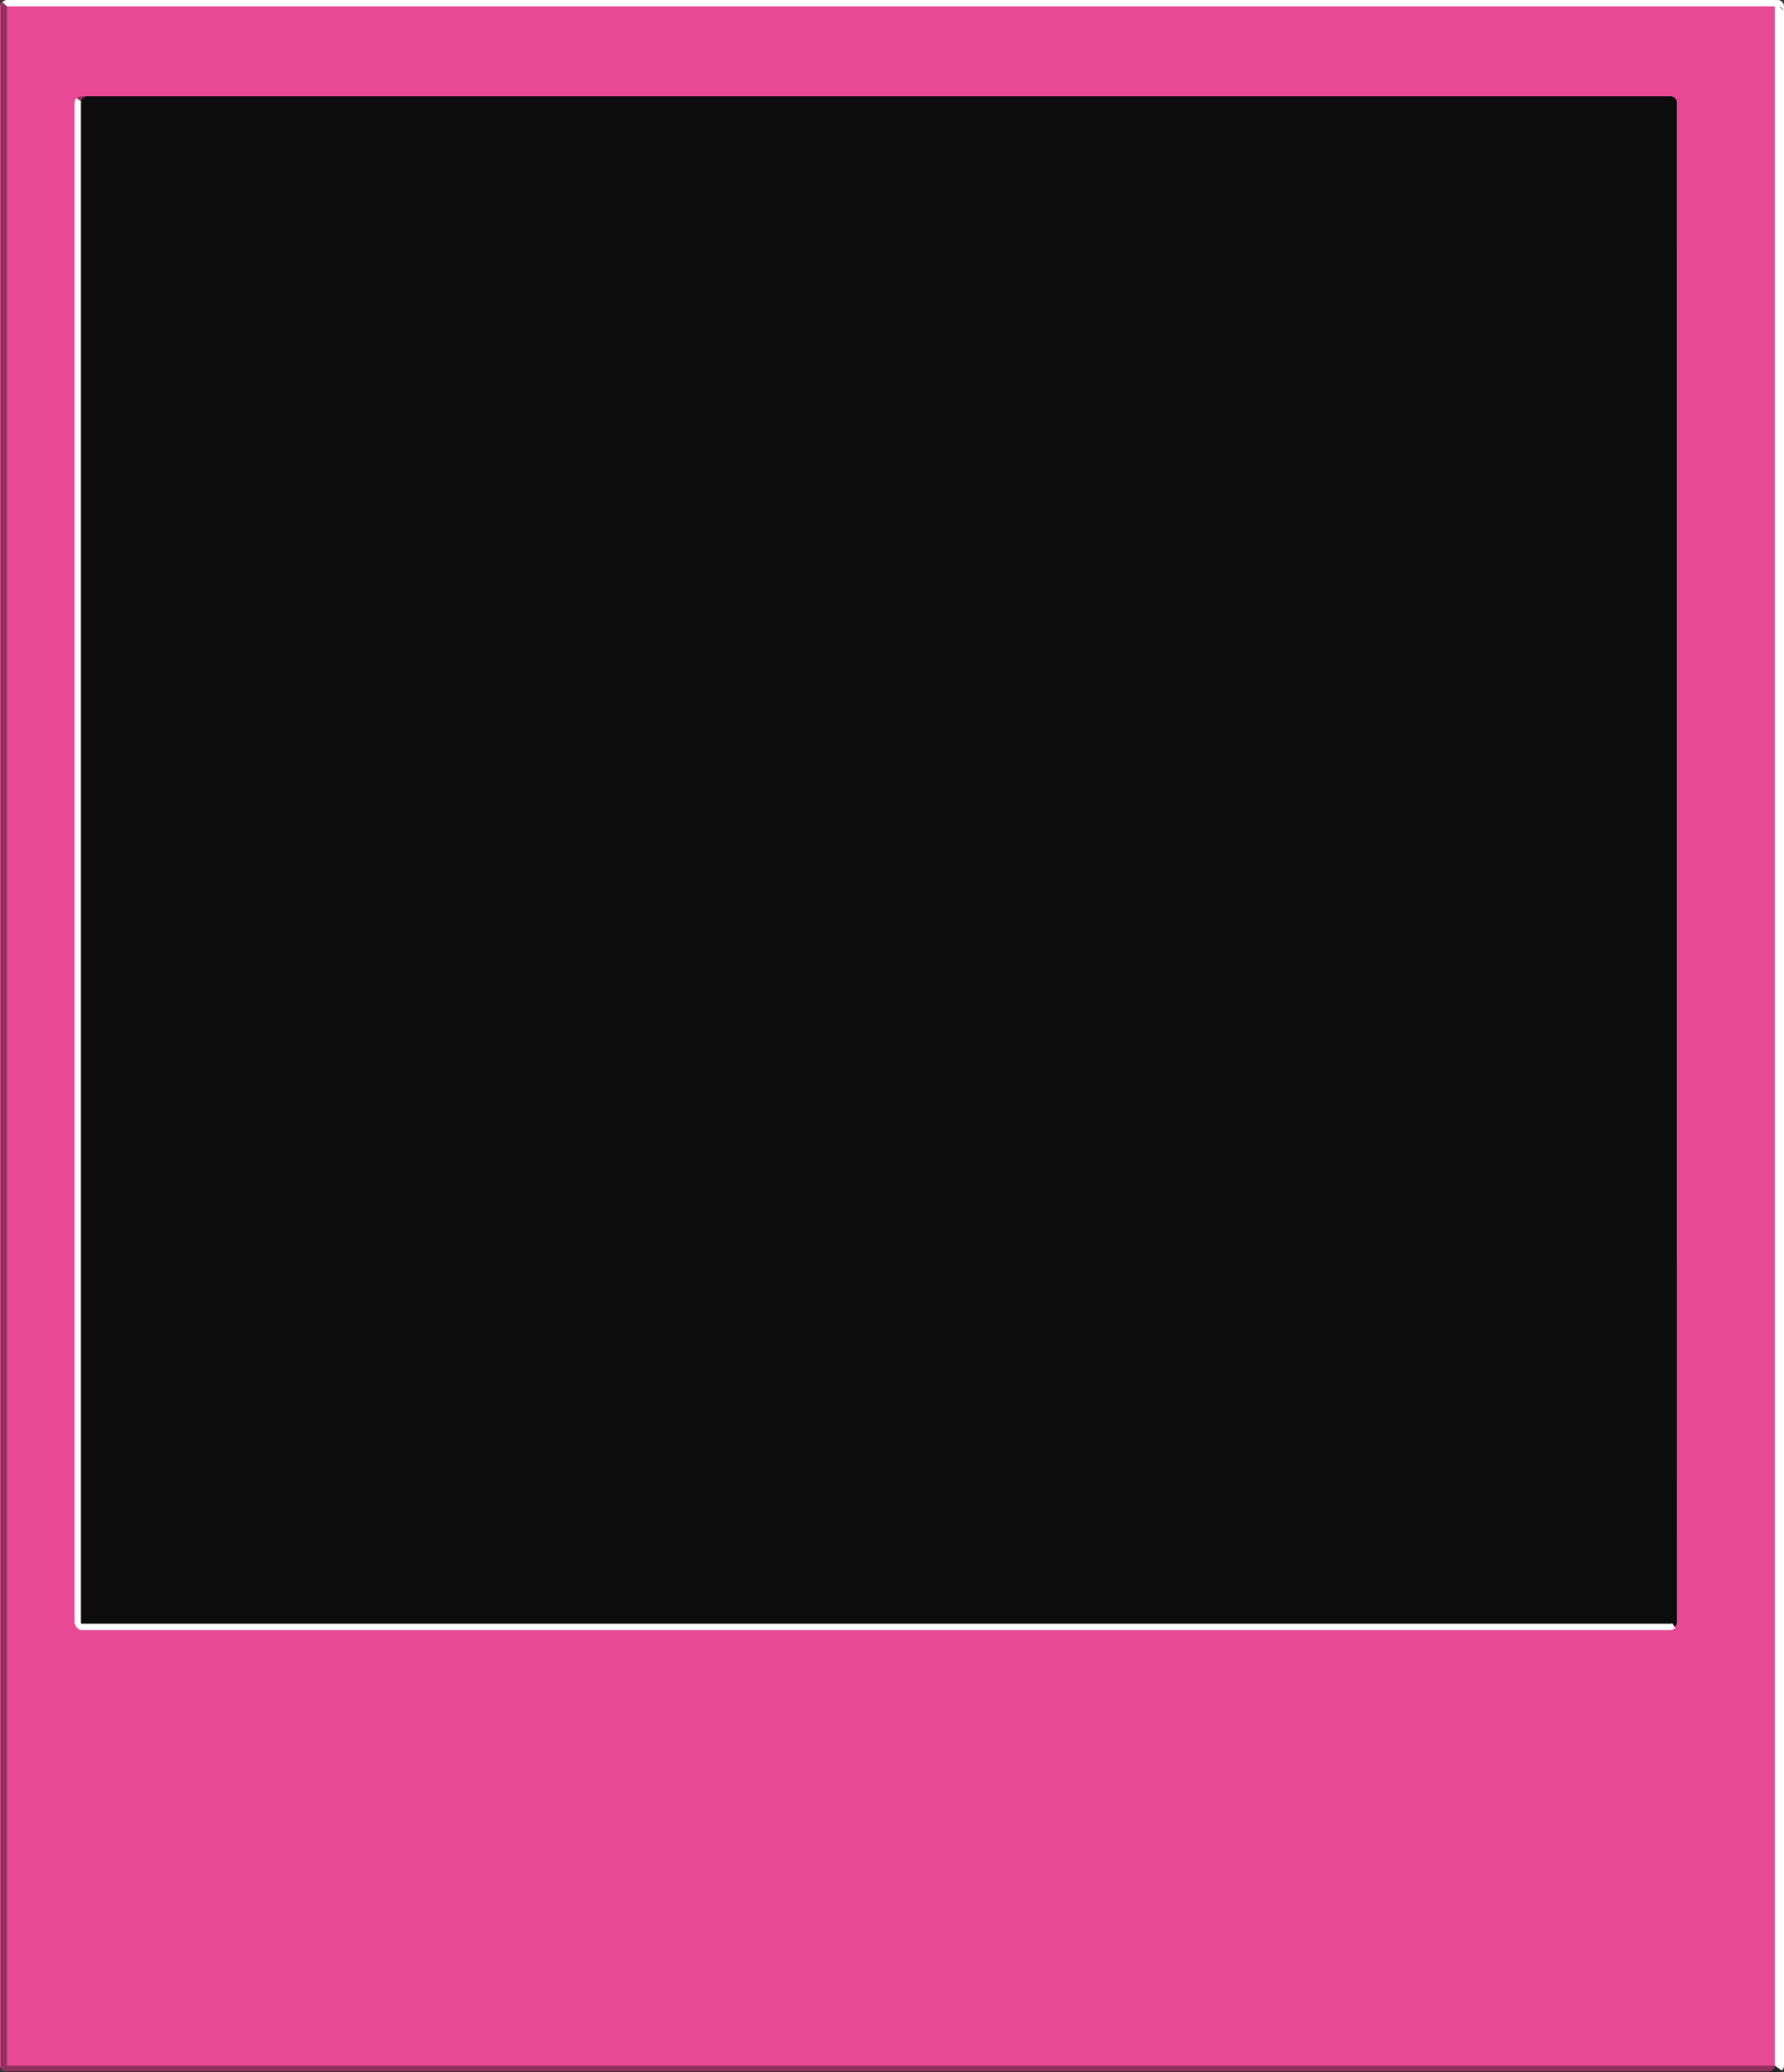
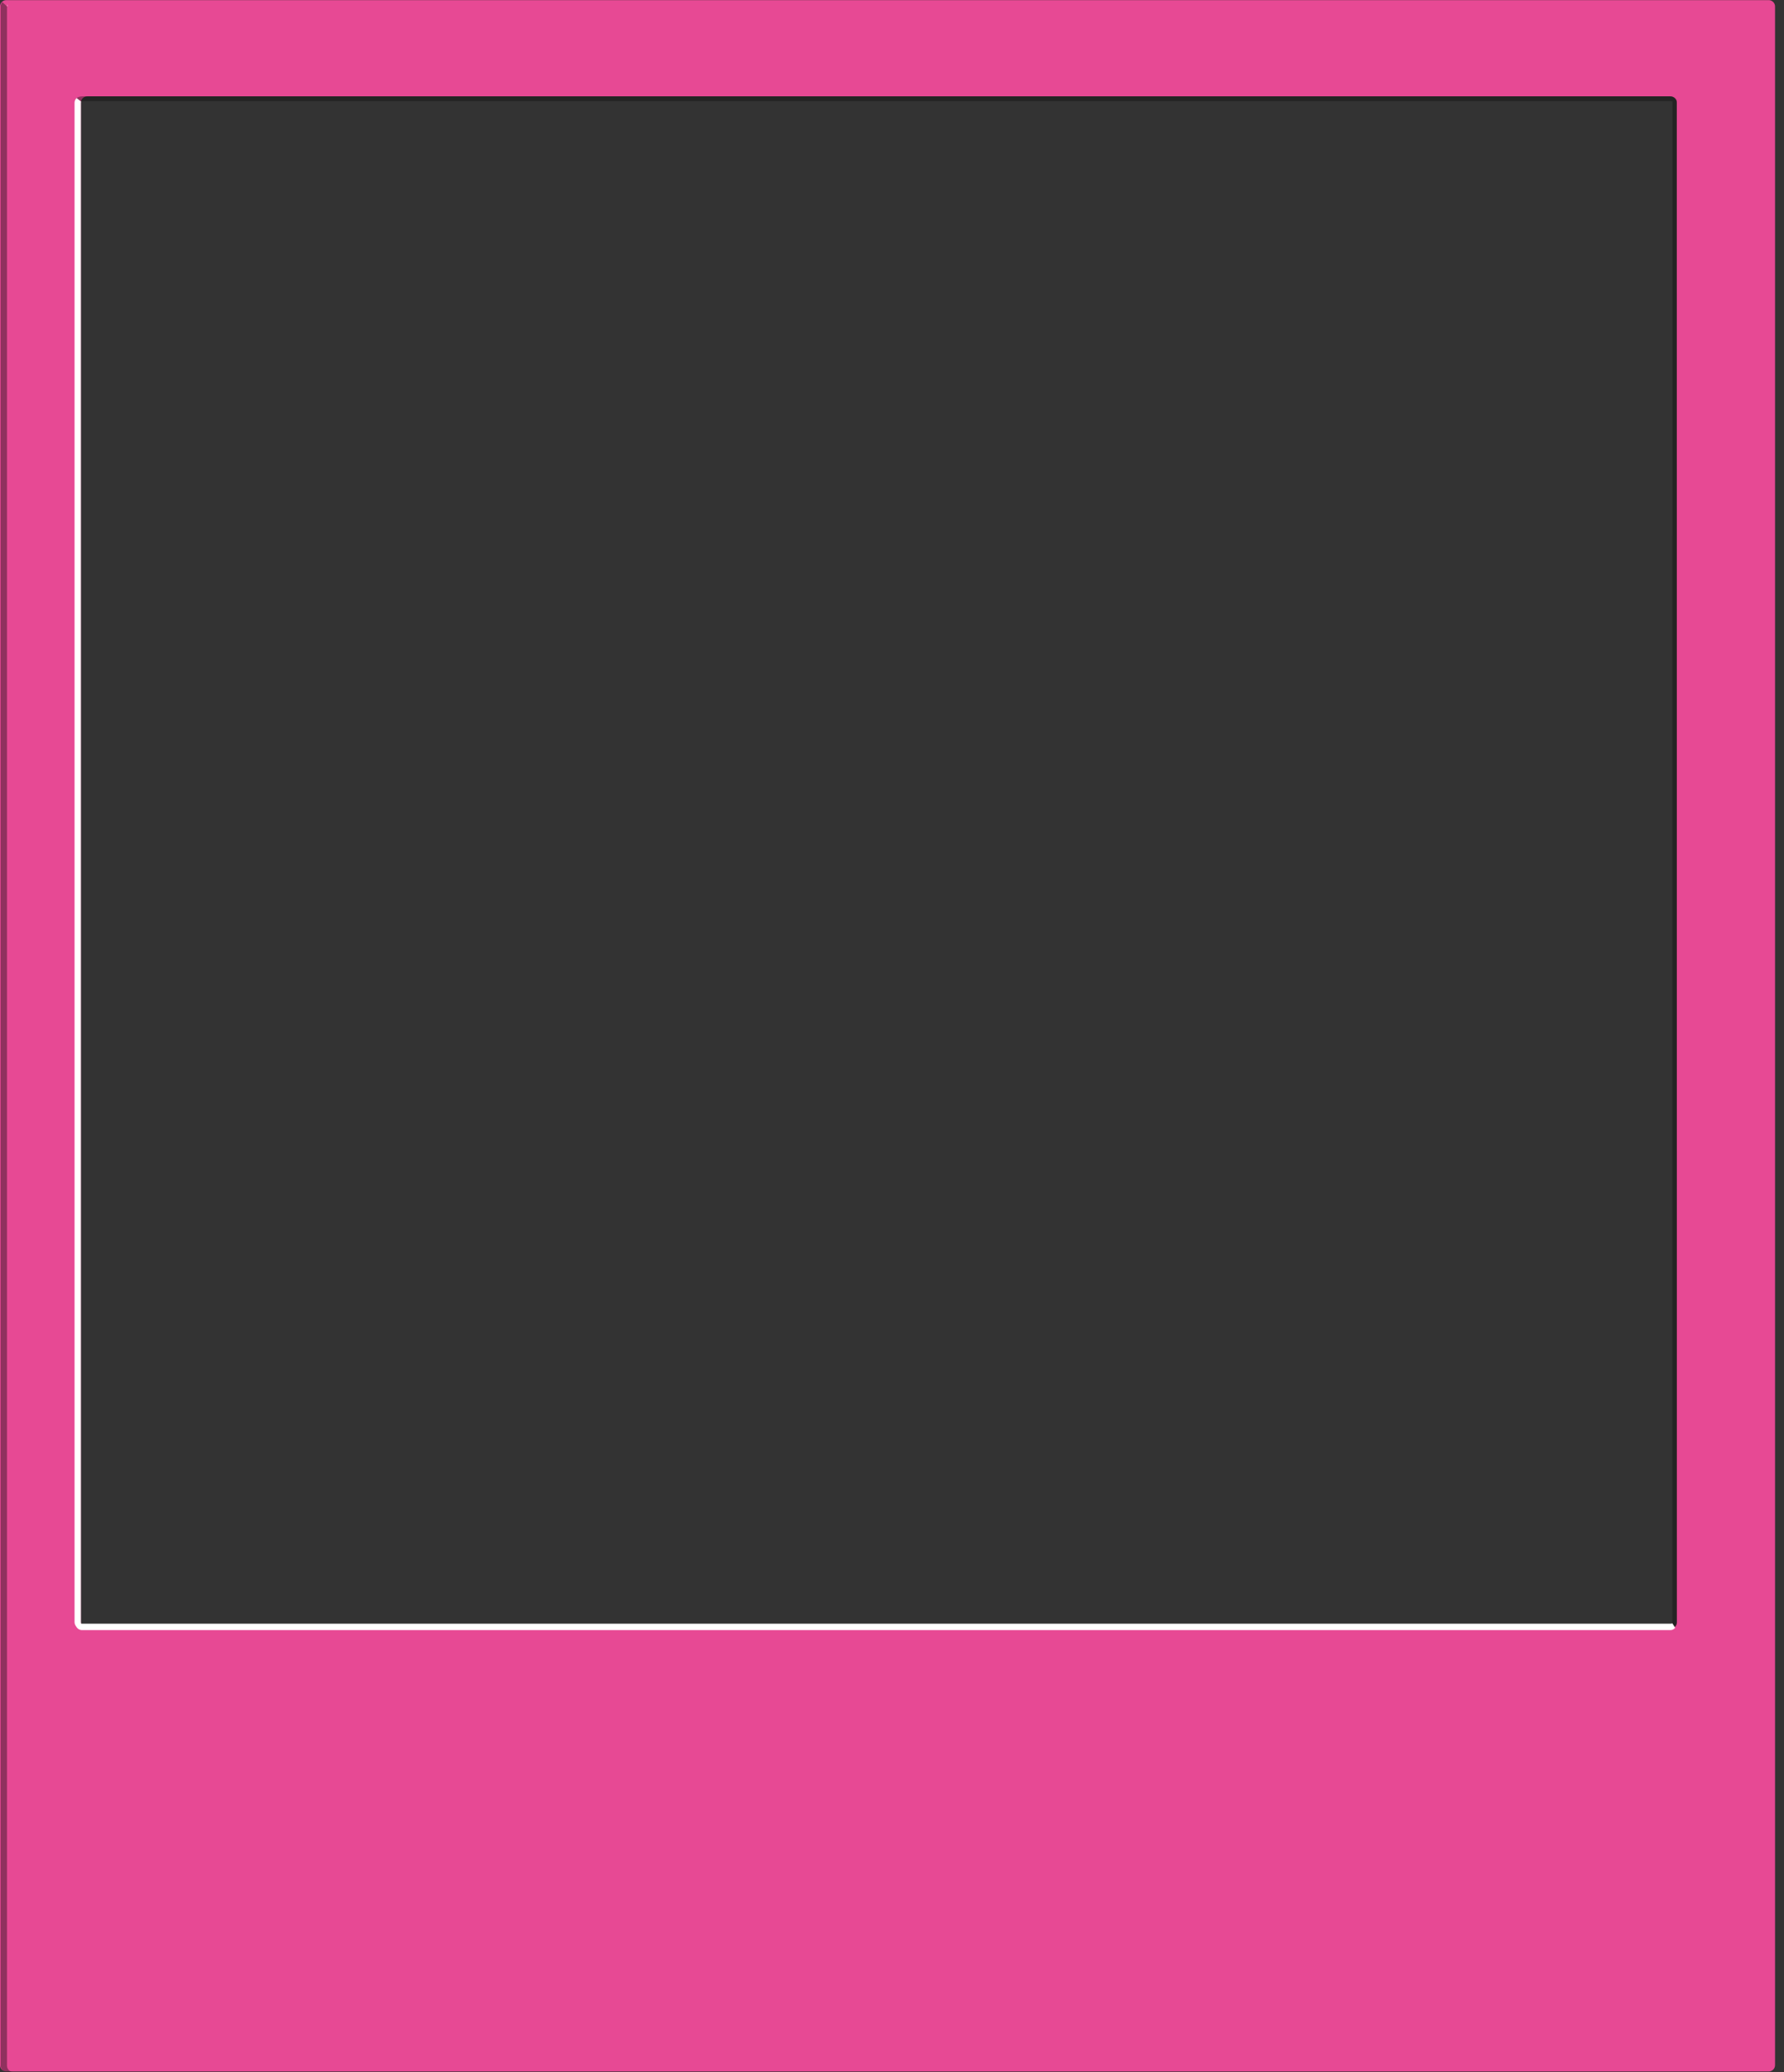
<svg xmlns="http://www.w3.org/2000/svg" enable-background="new 0 0 430.43 500" fill="#000000" height="500px" id="Layer_1" version="1.1" viewBox="0 0 430.43 500" width="430.43px" x="0px" xml:space="preserve" y="0px">
  <rect x="0" y="0" width="430.43" height="500" fill="#333333" stroke="none" />
  <g id="Layer_3">
    <g id="Beige">
      <path d="M426.744,0.029H1.534C0.688,0.029,0,0.725,0,1.562v496.779c0,0.837,0.688,1.525,1.534,1.525h425.209    c0.841,0,1.525-0.688,1.525-1.525V1.562C428.272,0.725,427.584,0.029,426.744,0.029z M404.539,24.786v366.633v0.022    c0,0.836-0.688,1.521-1.522,1.521h-0.004H21.052h-0.005c-0.838,0-1.533-0.688-1.533-1.521v-0.022V24.786v-0.005    c0-0.838,0.695-1.533,1.533-1.533h0.005H403.01h0.006c0.838,0,1.521,0.695,1.521,1.533v0.005H404.539z" fill="#e74994" />
    </g>
  </g>
  <g id="P">
-     <path d="M403.01,23.248H21.052c-0.84,0-1.538,0.698-1.538,1.538v366.633c0,0.856,0.698,1.547,1.538,1.547H403.01   c0.84,0,1.526-0.688,1.526-1.547V24.786C404.539,23.945,403.85,23.248,403.01,23.248z" fill="#0c0c0c" />
-   </g>
+     </g>
  <g id="Layer_1_1_" opacity="0.4">
    <path d="M404.574,24.274c0,0-0.28-0.903-1.383-0.984c-0.055-0.008-0.102-0.03-0.156-0.03h-1.268H19.8   c-0.733,0-1.601,0.333-1.601,1.076l0.271,0.687c0.316-0.379,0.792-0.622,1.324-0.622h383.167h0.077c0.056,0,0.103,0.013,0.15,0.017   c0.072,0.006,0.146,0.009,0.217,0.024c0.033,0.007,0.062,0.028,0.097,0.037l-0.005,367.15c0,0.535-0.241,1.016-0.627,1.333h0.414   c0.738,0,1.338-0.601,1.338-1.338L404.574,24.274z" fill="#0c0c0c" />
-     <path d="M1.783,498.475c-0.841,0-1.533-0.7-1.533-1.542v1.521c0,0.854,0.698,1.546,1.538,1.546h427.112   c0.379,0,0.725-0.146,0.99-0.379l-1.627-1.146H1.783z" fill="#0c0c0c" />
    <path d="M1.687,498.475V1.535V1.533c0-0.001,0-0.001,0-0.002L0.614,0.557L0.56,0.508   C0.311,0.781,0.154,1.14,0.154,1.538v496.914c0,0.854,0.697,1.548,1.538,1.548H3.22C2.374,500,1.687,499.312,1.687,498.475z" fill="#0c0c0c" />
  </g>
  <g id="Layer_2">
    <g id="White">
      <path d="M19.514,391.441V24.781c0-0.099,0.011-0.195,0.03-0.289l-1.06-0.83c-0.304,0.283-0.498,0.682-0.498,1.124    v366.633c0,0.856,0.689,1.547,1.538,1.547h1.521C20.209,392.966,19.514,392.277,19.514,391.441z" fill="#ffffff" />
      <rect fill="#ffffff" height="0.004" width="0.001" x="1.688" y="1.532" />
      <path d="M403.49,391.727c-0.146,0.049-0.305,0.084-0.469,0.084H19.774c-0.846,0-1.53-0.688-1.53-1.521v1.521    c0,0.854,0.695,1.549,1.536,1.549h383.238c0.473,0,0.885-0.228,1.164-0.566L403.49,391.727z" fill="#ffffff" />
      <path d="M1.687,1.531l0.004,0.003c0.027-0.001,0.056-0.008,0.081-0.008V1.053C1.721,1.204,1.688,1.363,1.687,1.531    z" fill="#ffffff" />
-       <path d="M428.893,0H3.22H1.779C1.777,0,1.774,0.001,1.771,0.001c-0.465,0.002-0.878,0.22-1.158,0.556l1.073,0.975    C1.776,1.541,1.77,1.527,1.77,1.527c0.001,0,0.002,0,0.003,0h427.124c0.838,0,1.533,0.704,1.533,1.542V1.546    C430.43,0.689,429.733,0,428.893,0z" fill="#ffffff" />
-       <path d="M430.43,498.463V2.606c0,0-0.945-0.875-1.281-1.155c0,0-0.242-0.292-0.951-0.25v497.241l1.689,1.179    C430.217,499.338,430.43,498.925,430.43,498.463z" fill="#ffffff" />
    </g>
  </g>
</svg>